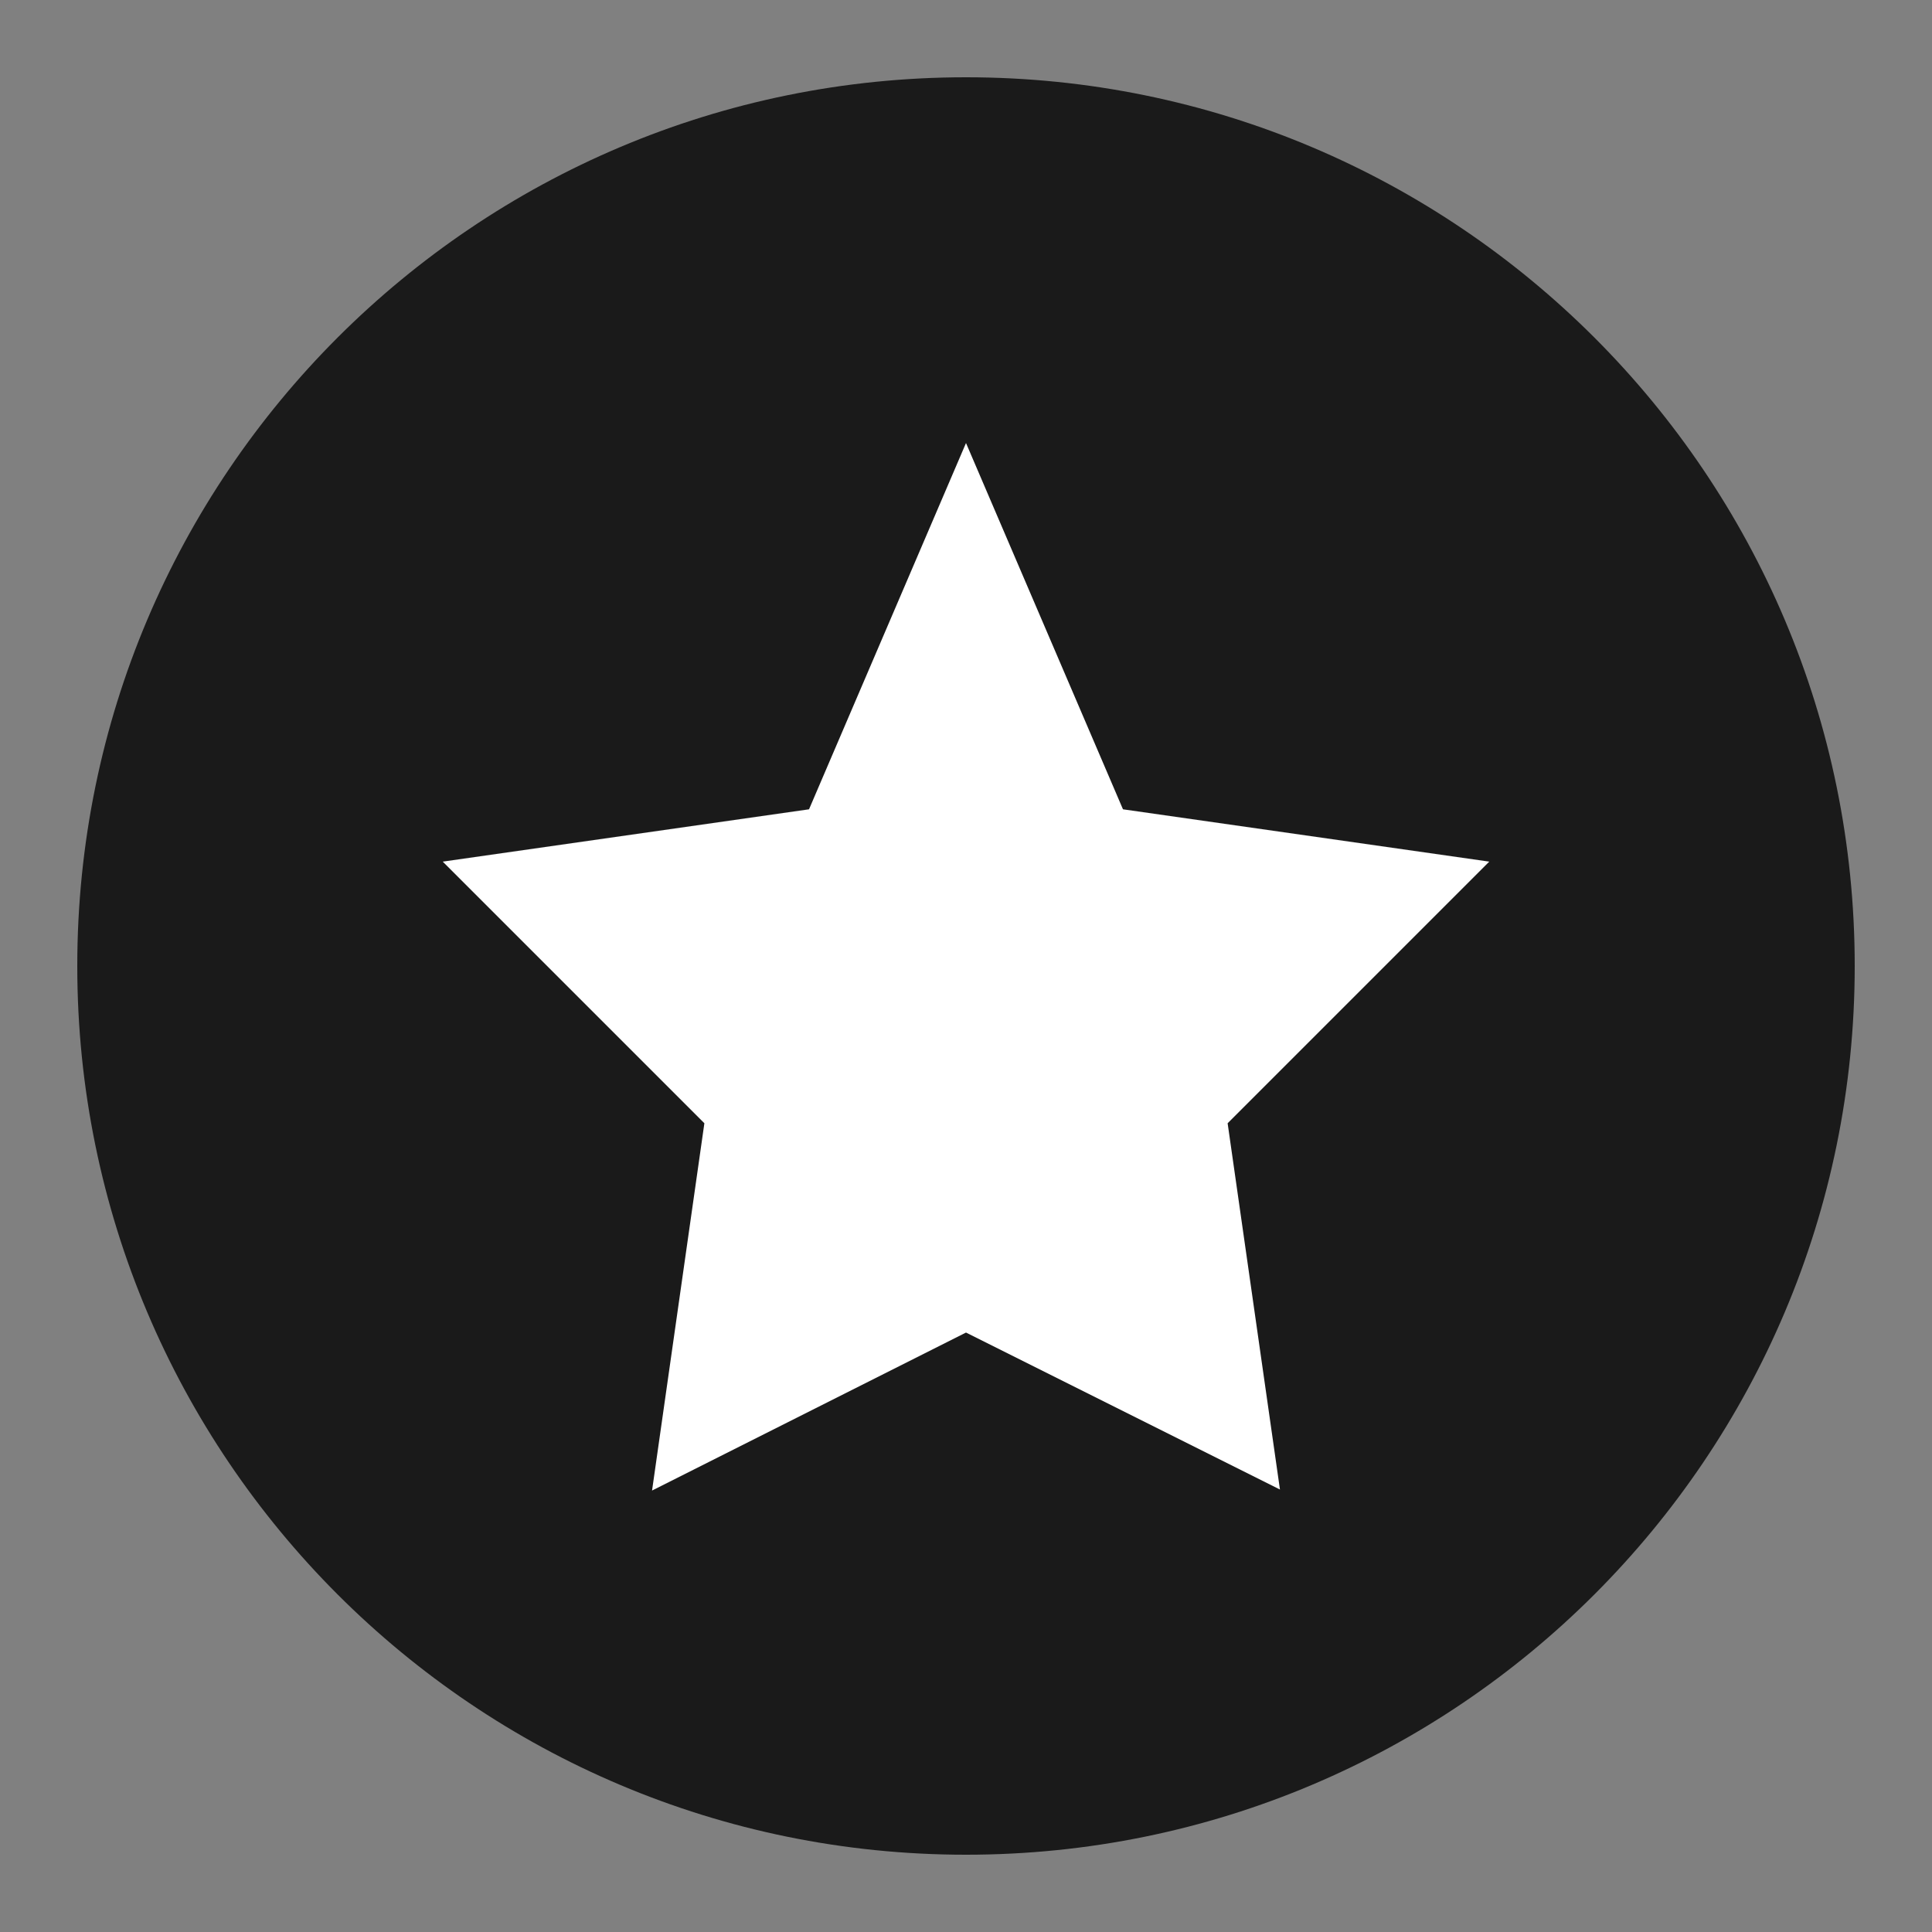
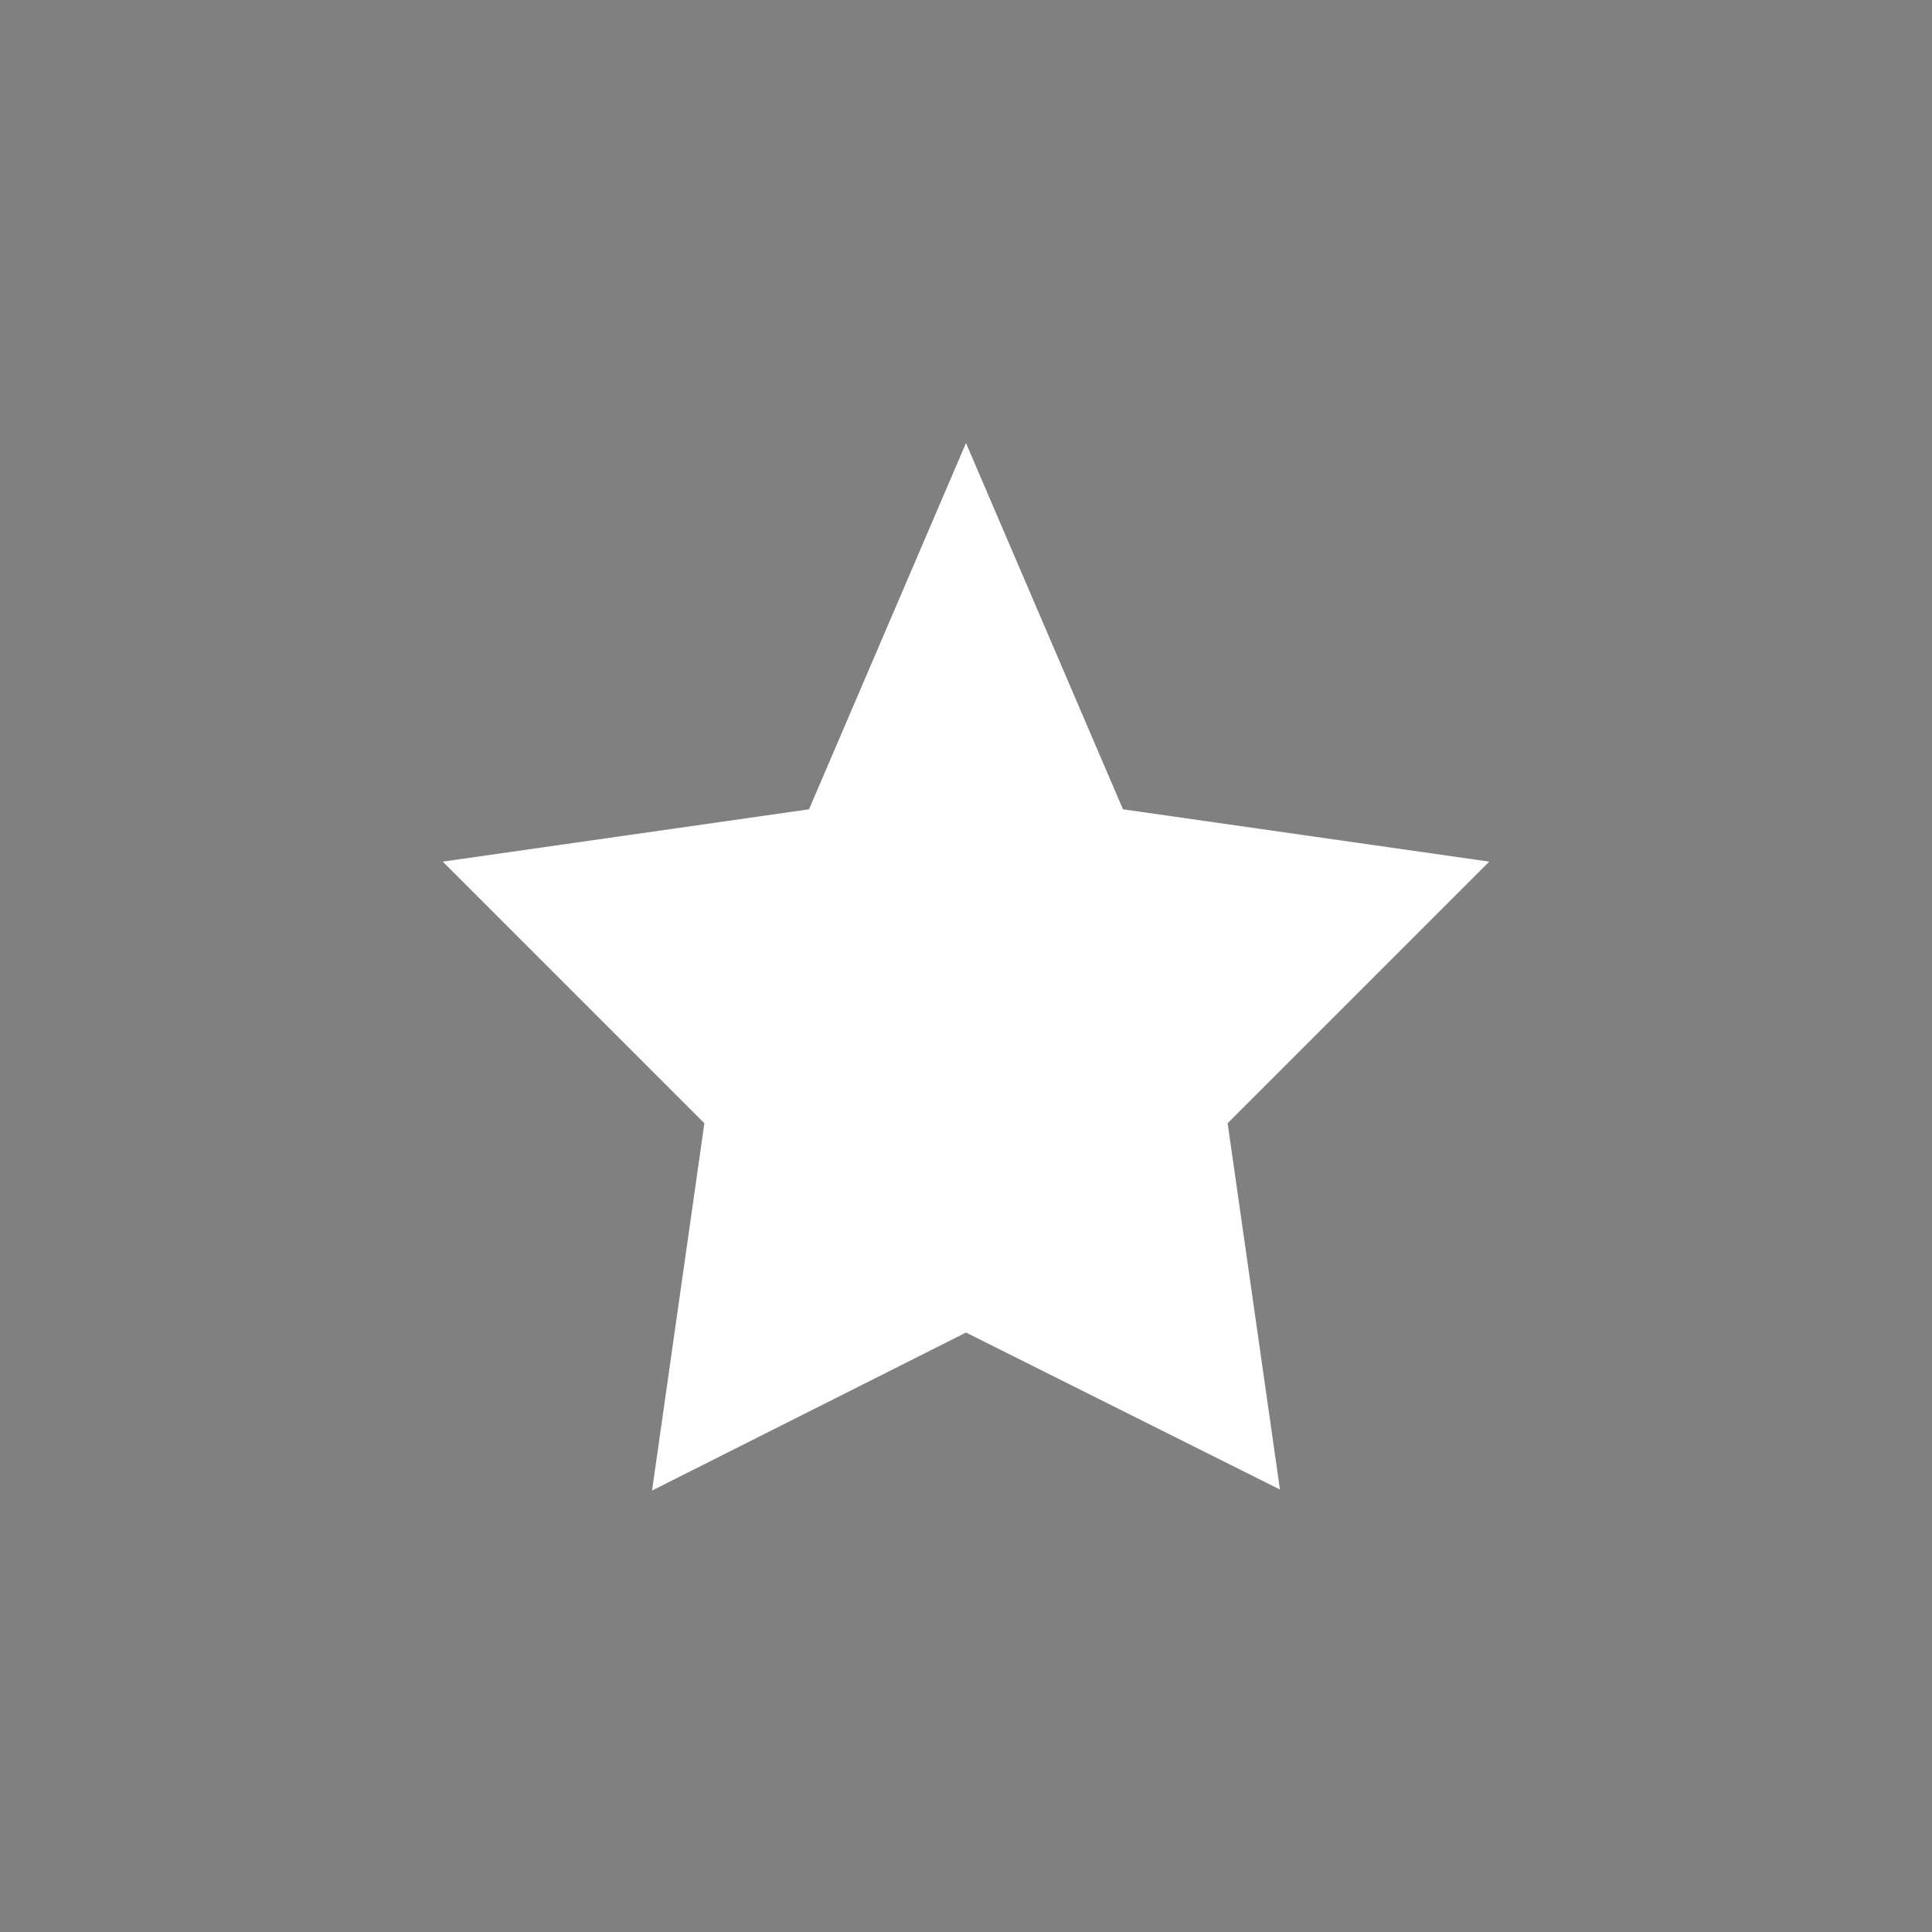
<svg xmlns="http://www.w3.org/2000/svg" version="1.1" viewBox="0 0 252 252" width="40px" height="40px">
  <rect x="0" y="0" width="252" height="252" fill="#808080" stroke="none" />
  <g fill="none" fill-rule="nonzero" stroke="none" stroke-width="1" stroke-linecap="butt" stroke-linejoin="miter" stroke-miterlimit="10" stroke-dasharray="" stroke-dashoffset="0" font-family="none" font-weight="none" font-size="none" text-anchor="none" style="mix-blend-mode: normal">
-     <path d="M0,252v-252h252v252z" fill="none" />
-     <path d="M126,241.92c-64.021,0 -115.92,-51.899 -115.92,-115.92v0c0,-64.021 51.899,-115.92 115.92,-115.92h0c64.021,0 115.92,51.899 115.92,115.92v0c0,64.021 -51.899,115.92 -115.92,115.92z" fill="#1a1a1a" />
    <g fill="#ffffff">
      <g id="surface1">
        <path d="M194.25,112.386l-47.775,-6.825l-20.475,-47.775l-20.475,47.775l-47.775,6.825l34.125,34.125l-6.825,47.908l40.95,-20.608l40.95,20.475l-6.825,-47.775z" />
      </g>
    </g>
  </g>
</svg>